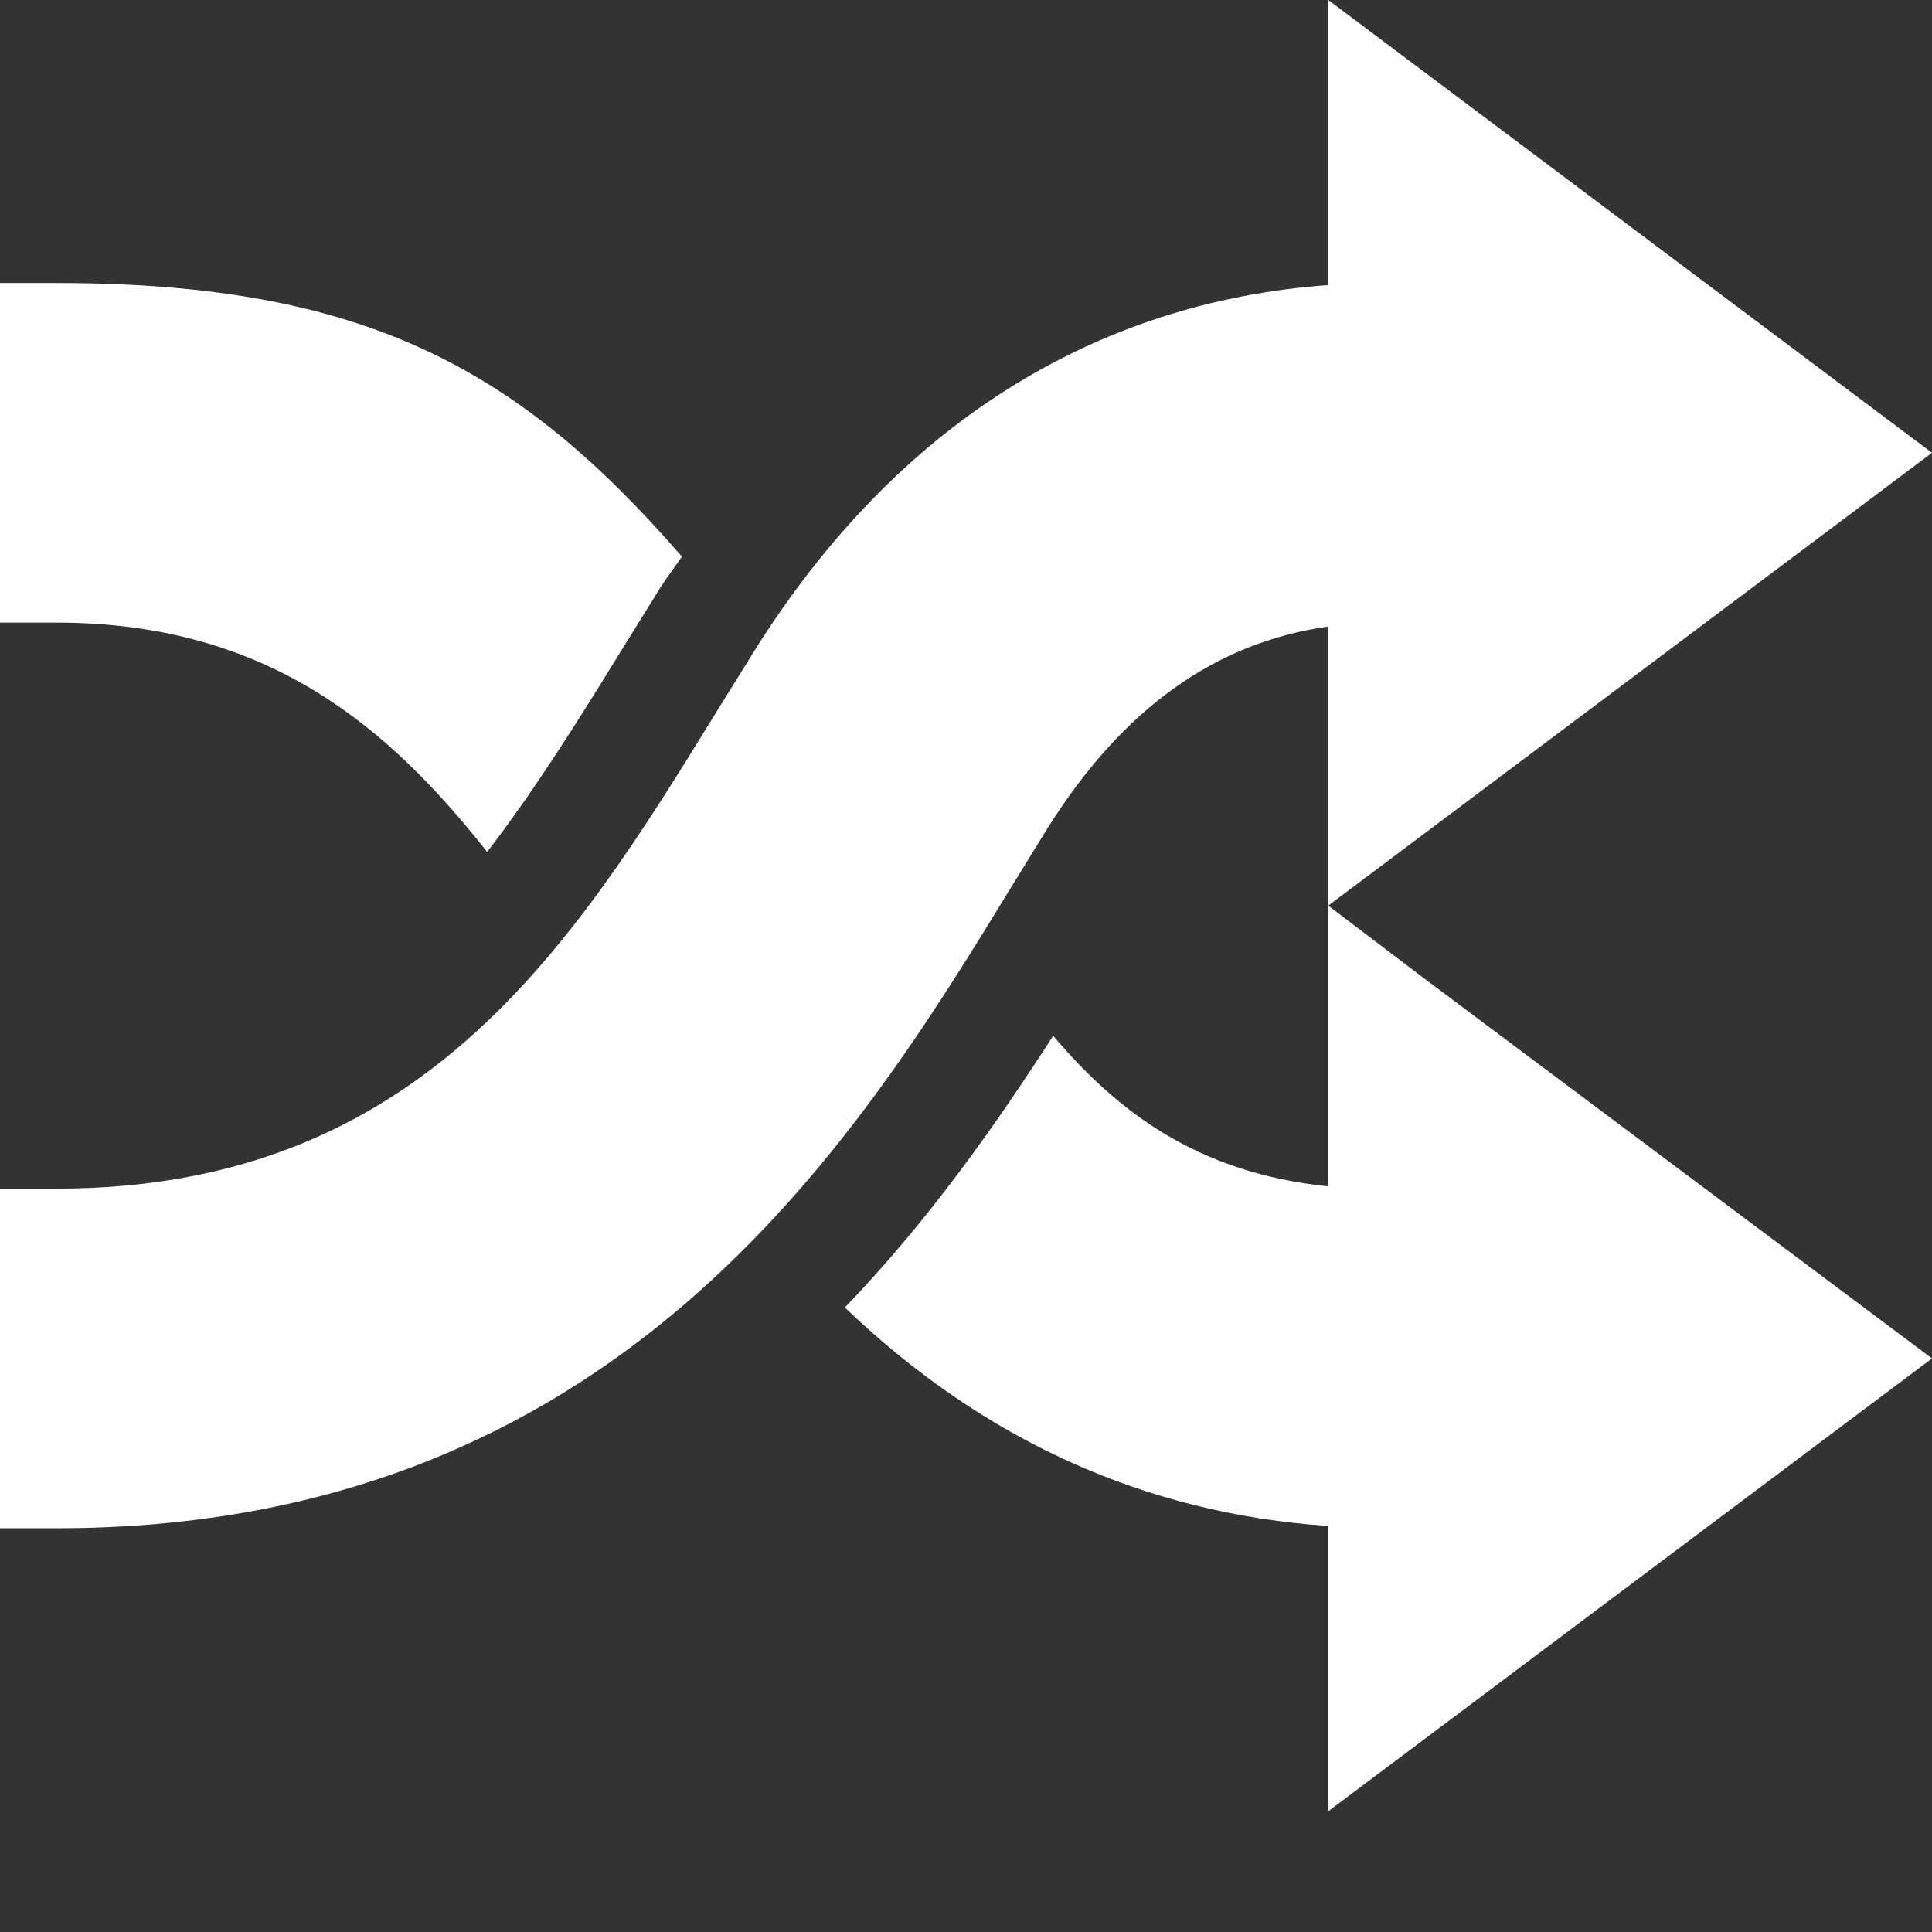
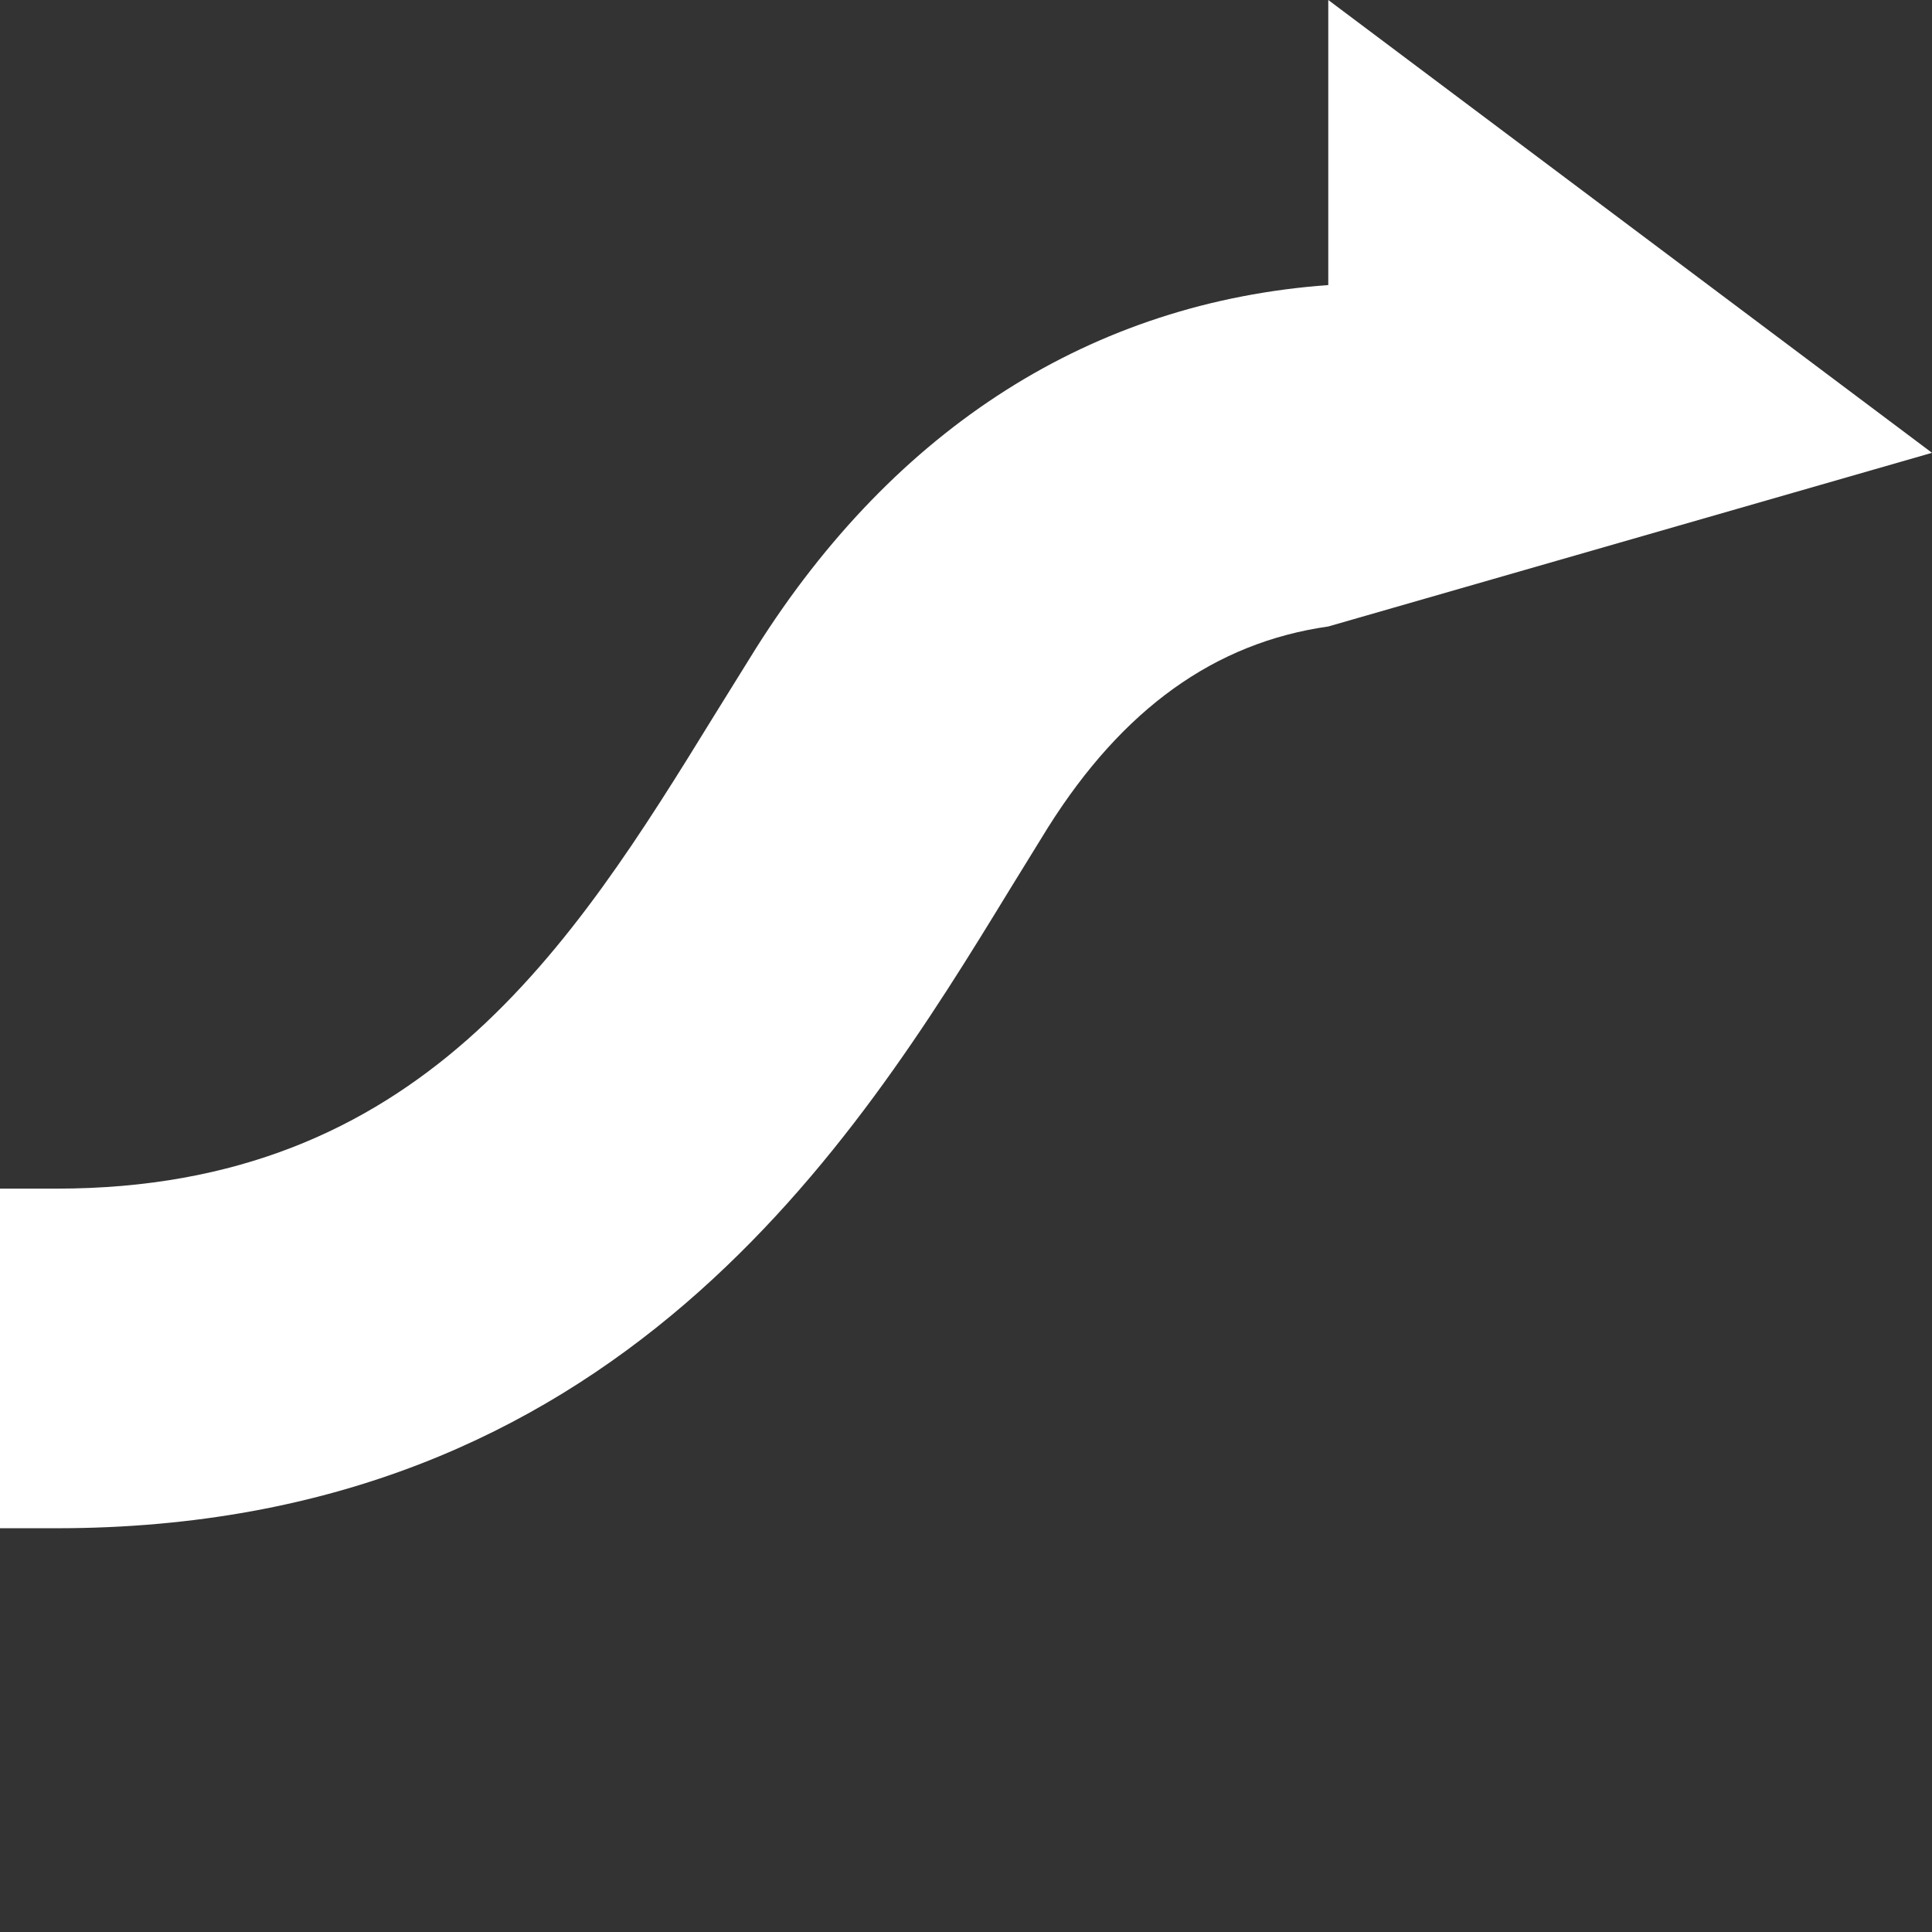
<svg xmlns="http://www.w3.org/2000/svg" version="1.1" width="512" height="512" x="0" y="0" viewBox="0 0 640 640" style="enable-background:new 0 0 512 512" xml:space="preserve" class="">
  <rect x="0" y="0" width="640" height="640" fill="#333333" stroke="none" />
  <g>
-     <path d="M440 300v93c-43.5-4.5-69.75-24.75-91.125-49.875-18.375 28.5-40.5 60.375-69 90 45.75 43.871 99.375 68.25 160.125 72.375V600l200-150-168.871-126.375ZM161.371 282.21c15.145-19.675 29.05-41.698 43.399-65.026l13.808-22.254c2.324-3.684 4.895-7 7.317-10.547C171.953 122.266 120.977 93.75 18.75 93.75H0v112.5h18.75c70.5 0 110.438 35.227 142.621 75.96Zm0 0" style="stroke:none;fill-rule:nonzero;fill-opacity:1;" fill="#ffffff" data-original="#000000" />
-     <path d="M347.172 274.094c24.777-39.32 55.281-61.219 92.836-66.563V300L640 150 440.008 0v94.43c-78.059 5.652-143.332 46.98-189.64 120.41l-13.665 22.004C189.243 313.988 138.922 393.75 18.75 393.75H0v112.5h18.75c185.281 0 264.355-127.441 315.86-211.781Zm0 0" style="stroke:none;fill-rule:nonzero;fill-opacity:1;" fill="#ffffff" data-original="#000000" />
+     <path d="M347.172 274.094c24.777-39.32 55.281-61.219 92.836-66.563L640 150 440.008 0v94.43c-78.059 5.652-143.332 46.98-189.64 120.41l-13.665 22.004C189.243 313.988 138.922 393.75 18.75 393.75H0v112.5h18.75c185.281 0 264.355-127.441 315.86-211.781Zm0 0" style="stroke:none;fill-rule:nonzero;fill-opacity:1;" fill="#ffffff" data-original="#000000" />
  </g>
</svg>